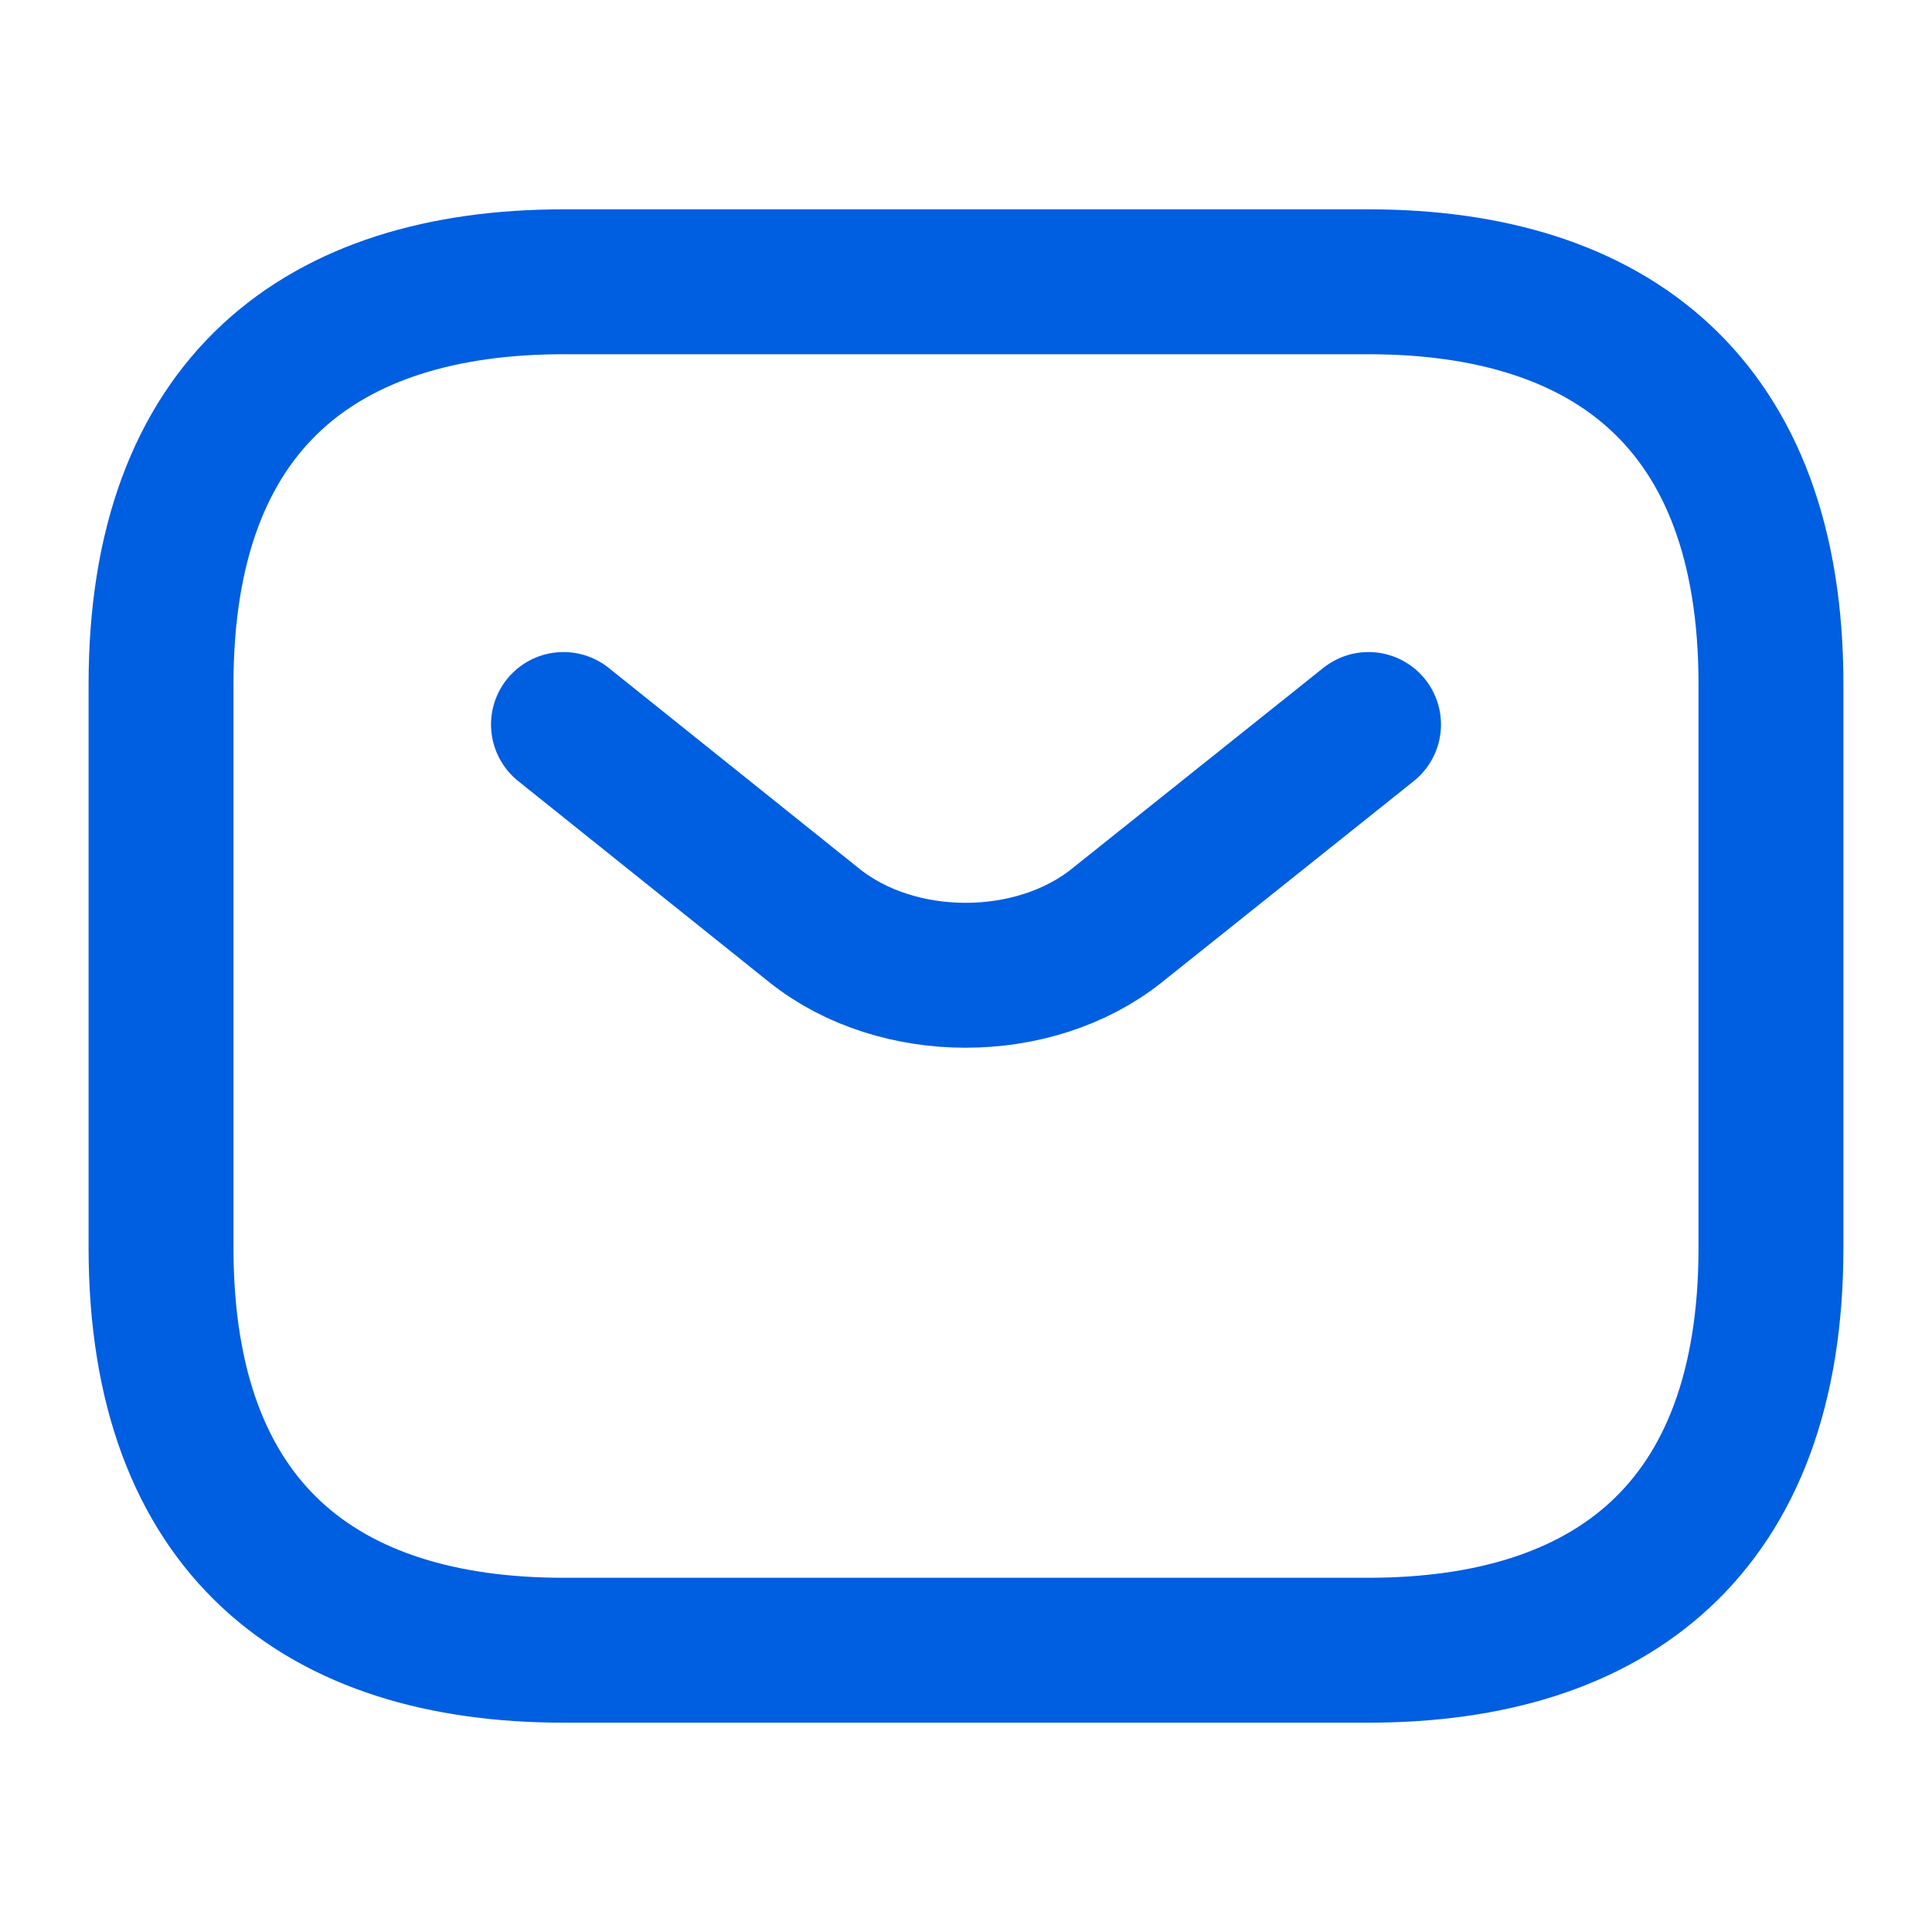
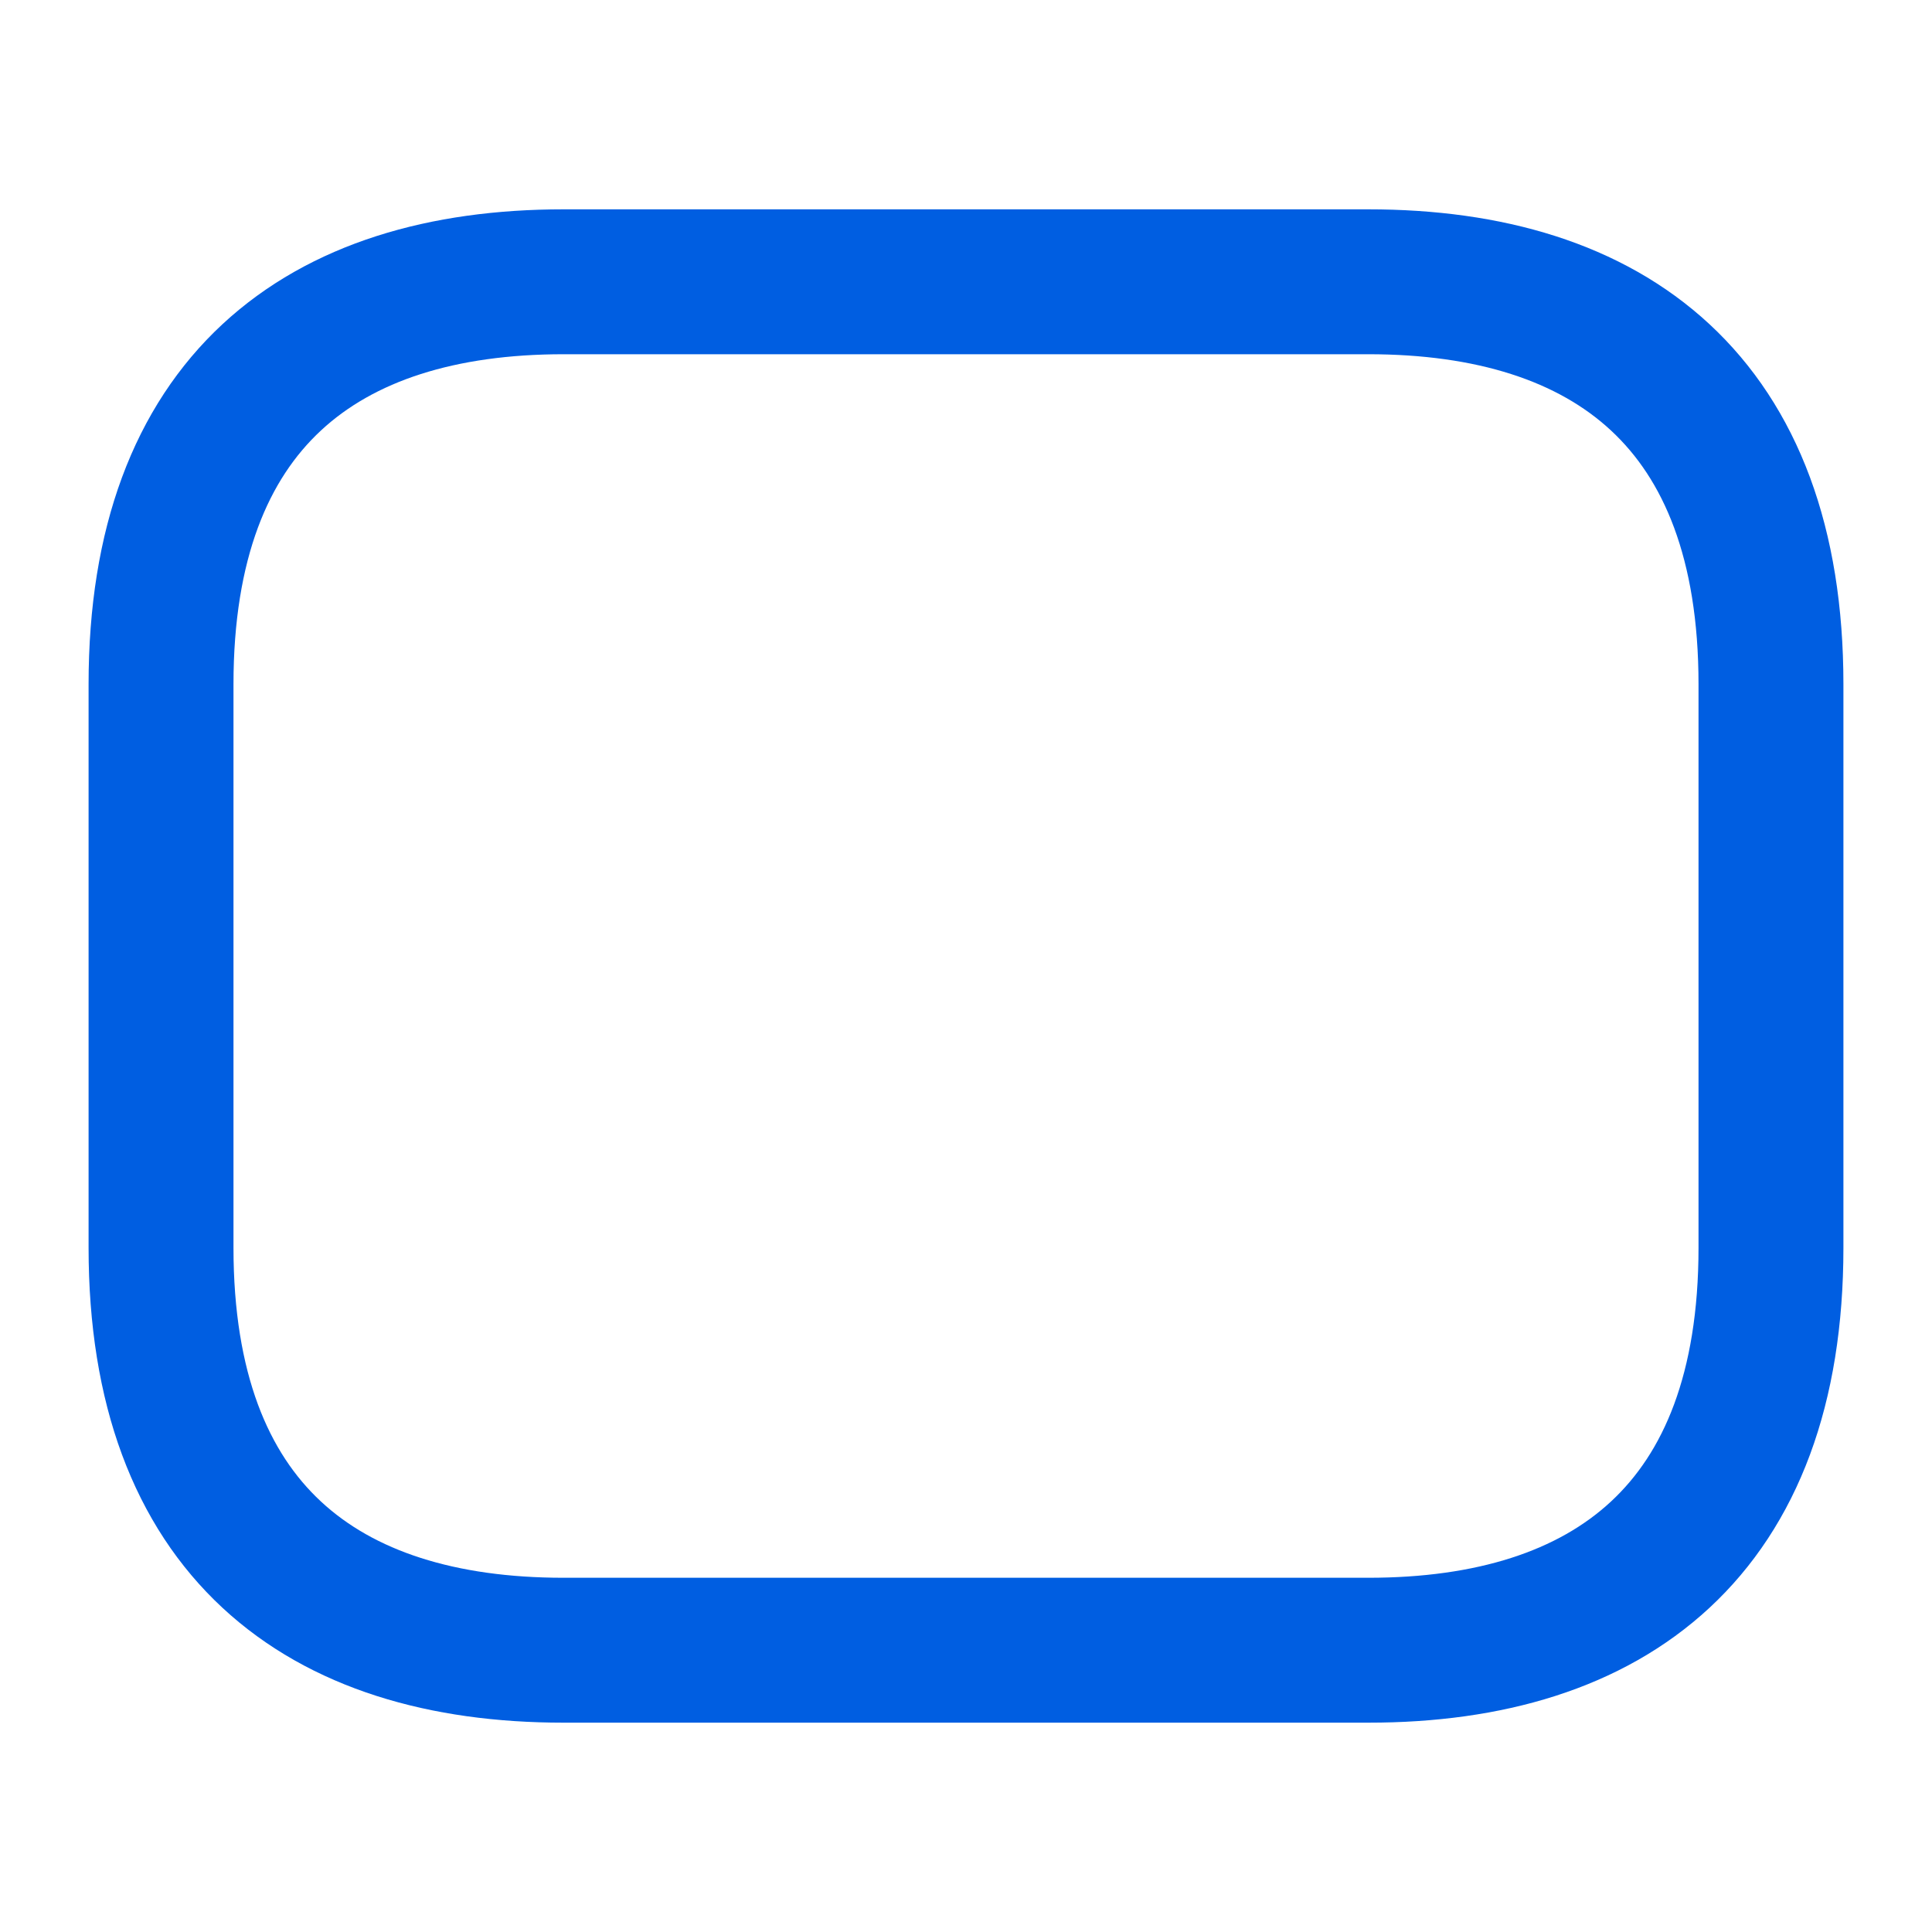
<svg xmlns="http://www.w3.org/2000/svg" width="20" height="20" viewBox="0 0 20 20" fill="none">
  <path d="M14.166 17.083H5.833C3.333 17.083 1.667 15.833 1.667 12.917V7.083C1.667 4.167 3.333 2.917 5.833 2.917H14.166C16.666 2.917 18.333 4.167 18.333 7.083V12.917C18.333 15.833 16.666 17.083 14.166 17.083Z" stroke="#005EE1" stroke-width="1.5" stroke-miterlimit="10" stroke-linecap="round" stroke-linejoin="round" />
-   <path d="M14.167 7.5L11.559 9.583C10.7 10.267 9.292 10.267 8.433 9.583L5.833 7.5" stroke="#005EE1" stroke-width="1.5" stroke-miterlimit="10" stroke-linecap="round" stroke-linejoin="round" />
</svg>